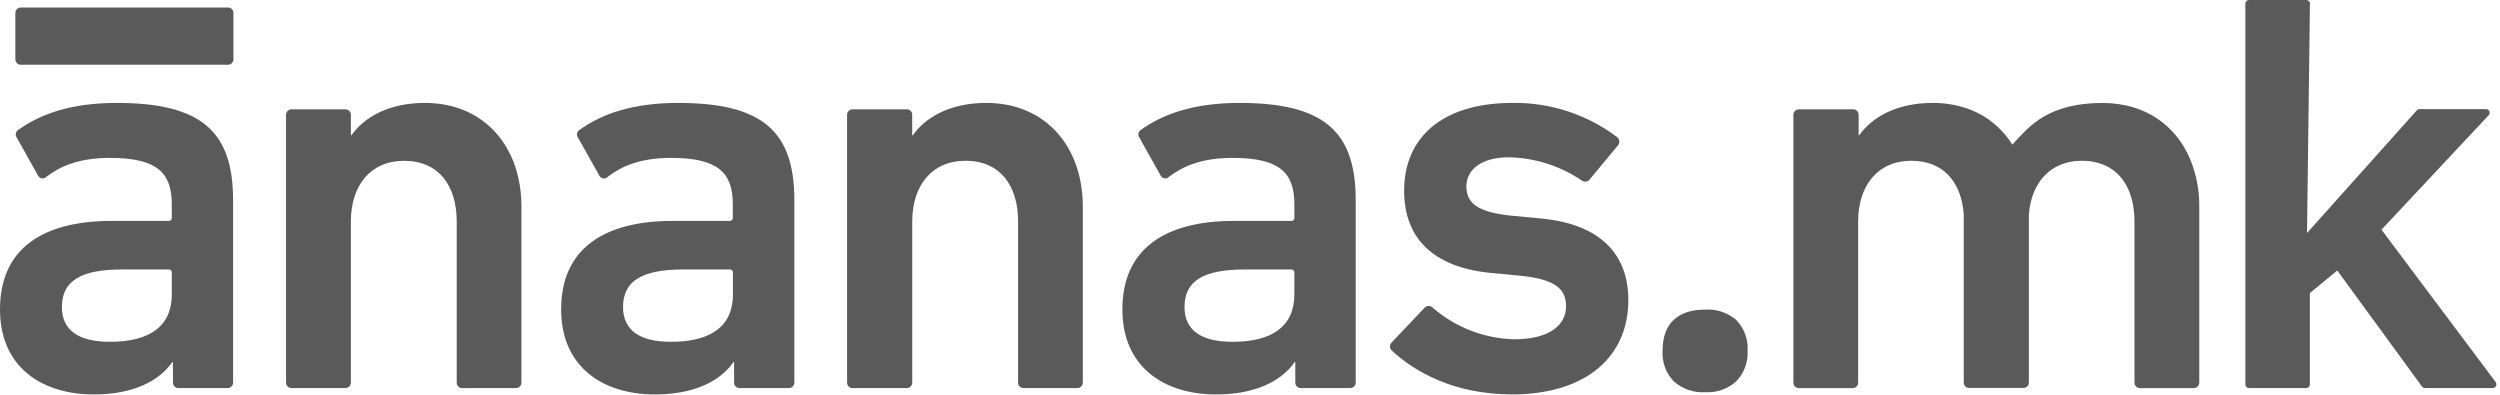
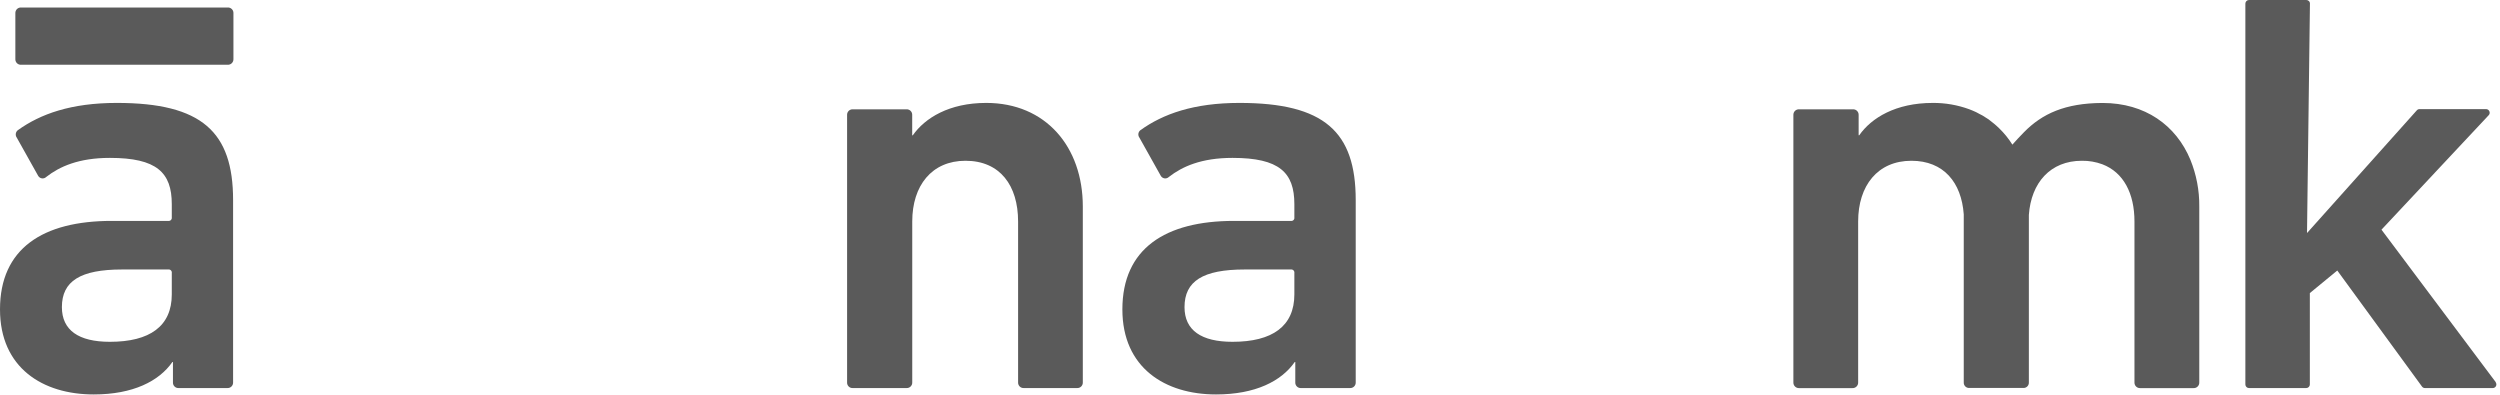
<svg xmlns="http://www.w3.org/2000/svg" width="513" height="81" viewBox="0 0 513 81" fill="none">
  <g clip-path="url(#clip0_69_1643)">
-     <path d="M341.156 71.999C341.156 69.213 341.906 67.103 343.406 65.669C344.896 64.249 347.076 63.529 349.936 63.529C352.276 63.382 354.578 64.17 356.336 65.719C357.126 66.554 357.735 67.542 358.125 68.623C358.516 69.703 358.68 70.853 358.606 71.999C358.669 73.136 358.498 74.273 358.104 75.341C357.711 76.409 357.102 77.385 356.316 78.209C355.459 78.995 354.452 79.6 353.356 79.99C352.26 80.38 351.097 80.546 349.936 80.479C348.763 80.553 347.587 80.395 346.475 80.014C345.363 79.633 344.337 79.037 343.456 78.259C342.661 77.432 342.046 76.448 341.65 75.37C341.254 74.293 341.086 73.145 341.156 71.999Z" fill="#5A5A5A" />
    <path fill-rule="evenodd" clip-rule="evenodd" d="M449.462 32.77C446.522 25.7 440.162 21.13 431.462 21.13H431.322C423.792 21.18 419.082 23.3 415.322 27.13C414.422 28.04 413.632 28.9 412.942 29.68C412.172 28.45 411.256 27.318 410.212 26.31C409.872 25.98 409.522 25.66 409.152 25.36L409.052 25.28C408.712 25.01 408.372 24.74 408.052 24.49L407.752 24.3C407.452 24.1 407.142 23.9 406.822 23.71L406.222 23.4L405.512 23.02C405.062 22.81 404.602 22.61 404.122 22.43C401.708 21.542 399.154 21.098 396.582 21.12C388.992 21.12 384.002 24.2 381.522 27.75H381.392V23.61C381.4 23.453 381.376 23.295 381.32 23.148C381.263 23.001 381.177 22.868 381.065 22.756C380.954 22.645 380.82 22.558 380.673 22.502C380.526 22.446 380.369 22.421 380.212 22.43H369.192C369.034 22.42 368.875 22.443 368.727 22.499C368.579 22.554 368.444 22.641 368.331 22.752C368.219 22.864 368.131 22.998 368.075 23.146C368.018 23.294 367.993 23.452 368.002 23.61V78.45C367.993 78.608 368.018 78.765 368.074 78.913C368.13 79.061 368.217 79.195 368.328 79.307C368.439 79.419 368.572 79.507 368.719 79.564C368.867 79.621 369.024 79.647 369.182 79.64H380.112C380.269 79.647 380.427 79.621 380.574 79.564C380.721 79.507 380.855 79.419 380.966 79.307C381.077 79.195 381.163 79.061 381.22 78.913C381.276 78.765 381.3 78.608 381.292 78.45V45.45C381.292 38.1 385.292 32.99 392.222 32.99C398.842 32.99 402.492 37.44 402.962 43.99V78.45C402.942 78.736 403.037 79.018 403.224 79.235C403.411 79.452 403.676 79.587 403.962 79.61C404.027 79.626 404.096 79.626 404.162 79.61H415.072C415.155 79.62 415.239 79.62 415.322 79.61C415.607 79.587 415.873 79.452 416.06 79.235C416.247 79.018 416.341 78.736 416.322 78.45V44.1C416.792 37.49 420.742 32.99 427.192 32.99C428.627 32.969 430.055 33.213 431.402 33.71C435.762 35.37 437.992 39.71 437.992 45.45V78.45C437.983 78.609 438.008 78.767 438.065 78.915C438.121 79.064 438.209 79.198 438.321 79.311C438.433 79.423 438.568 79.51 438.716 79.567C438.865 79.624 439.023 79.649 439.182 79.64H450.102C450.26 79.649 450.419 79.624 450.567 79.567C450.715 79.51 450.85 79.423 450.962 79.311C451.075 79.198 451.162 79.064 451.219 78.915C451.276 78.767 451.3 78.609 451.292 78.45V42.37C451.324 39.08 450.702 35.817 449.462 32.77Z" fill="#5A5A5A" />
    <path fill-rule="evenodd" clip-rule="evenodd" d="M46.64 79.629C46.798 79.639 46.956 79.616 47.105 79.56C47.253 79.505 47.388 79.418 47.5 79.307C47.613 79.195 47.7 79.061 47.757 78.913C47.814 78.766 47.839 78.607 47.83 78.449V41.059C47.83 27.059 41.42 21.119 23.97 21.119C14.6 21.119 8.31 23.379 3.68 26.699C3.446 26.873 3.289 27.132 3.244 27.42C3.199 27.708 3.27 28.002 3.44 28.239L7.83 36.079C7.911 36.219 8.022 36.339 8.156 36.43C8.29 36.52 8.443 36.579 8.604 36.601C8.764 36.623 8.927 36.608 9.081 36.558C9.234 36.507 9.374 36.422 9.49 36.309C12.22 34.179 16.14 32.399 22.55 32.399C32.16 32.399 35.25 35.399 35.25 41.889V44.619C35.263 44.715 35.254 44.814 35.223 44.906C35.192 44.998 35.14 45.082 35.071 45.151C35.003 45.219 34.919 45.271 34.827 45.302C34.734 45.333 34.636 45.342 34.54 45.329H22.91C8.78 45.329 0 50.999 0 63.489C0 75.489 8.78 80.939 19.23 80.939C27.3 80.939 32.64 78.209 35.37 74.289H35.49V78.449C35.48 78.607 35.503 78.765 35.559 78.913C35.614 79.06 35.701 79.195 35.813 79.306C35.924 79.418 36.059 79.505 36.206 79.56C36.354 79.616 36.512 79.639 36.67 79.629H46.64ZM22.55 70.139C16.14 70.139 12.7 67.769 12.7 63.019C12.7 57.679 16.5 55.299 25.04 55.299H34.54C34.637 55.285 34.736 55.295 34.83 55.326C34.923 55.358 35.007 55.411 35.076 55.481C35.145 55.551 35.197 55.636 35.227 55.729C35.257 55.823 35.265 55.922 35.25 56.019V60.409C35.25 66.939 30.74 70.139 22.55 70.139Z" fill="#5A5A5A" />
-     <path fill-rule="evenodd" clip-rule="evenodd" d="M105.818 79.629C105.975 79.638 106.132 79.613 106.279 79.557C106.426 79.501 106.56 79.414 106.671 79.303C106.783 79.191 106.869 79.058 106.926 78.911C106.982 78.764 107.006 78.606 106.998 78.449V42.369C106.998 30.139 99.398 21.119 87.178 21.119C79.578 21.119 74.598 24.209 72.108 27.769H71.998V23.619C72.008 23.46 71.984 23.301 71.928 23.152C71.872 23.003 71.785 22.867 71.672 22.755C71.559 22.642 71.424 22.555 71.275 22.499C71.126 22.443 70.967 22.419 70.808 22.429H59.888C59.729 22.419 59.569 22.443 59.42 22.499C59.271 22.555 59.136 22.642 59.023 22.755C58.911 22.867 58.823 23.003 58.767 23.152C58.711 23.301 58.687 23.46 58.698 23.619V78.449C58.689 78.607 58.714 78.766 58.77 78.913C58.827 79.061 58.915 79.195 59.027 79.307C59.14 79.418 59.275 79.505 59.423 79.56C59.571 79.616 59.73 79.639 59.888 79.629H70.808C70.966 79.639 71.124 79.616 71.272 79.56C71.421 79.505 71.555 79.418 71.668 79.307C71.781 79.195 71.868 79.061 71.925 78.913C71.982 78.766 72.007 78.607 71.998 78.449V45.449C71.998 38.089 75.998 32.999 82.918 32.999C90.038 32.999 93.718 38.099 93.718 45.459V78.459C93.707 78.617 93.731 78.775 93.787 78.923C93.842 79.07 93.929 79.205 94.04 79.316C94.152 79.428 94.286 79.515 94.434 79.57C94.582 79.626 94.74 79.649 94.898 79.639L105.818 79.629Z" fill="#5A5A5A" />
-     <path fill-rule="evenodd" clip-rule="evenodd" d="M161.798 79.629C161.958 79.642 162.118 79.621 162.268 79.567C162.418 79.513 162.555 79.427 162.669 79.314C162.783 79.202 162.871 79.067 162.928 78.918C162.985 78.768 163.009 78.609 162.998 78.449V41.059C162.998 27.059 156.588 21.119 139.148 21.119C129.768 21.119 123.478 23.379 118.848 26.699C118.614 26.873 118.458 27.132 118.413 27.42C118.368 27.708 118.438 28.002 118.608 28.239L123.008 36.079C123.089 36.219 123.201 36.339 123.335 36.43C123.469 36.52 123.622 36.579 123.782 36.601C123.942 36.623 124.105 36.608 124.259 36.558C124.413 36.507 124.553 36.422 124.668 36.309C127.398 34.179 131.308 32.399 137.668 32.399C147.288 32.399 150.368 35.399 150.368 41.889V44.619C150.382 44.715 150.372 44.814 150.341 44.906C150.31 44.998 150.259 45.082 150.19 45.151C150.121 45.219 150.037 45.271 149.945 45.302C149.853 45.333 149.755 45.342 149.658 45.329H138.058C123.928 45.329 115.148 51.029 115.148 63.489C115.148 75.489 123.928 80.939 134.378 80.939C142.448 80.939 147.788 78.209 150.518 74.289H150.638V78.449C150.63 78.607 150.654 78.766 150.711 78.913C150.768 79.061 150.856 79.195 150.968 79.307C151.081 79.418 151.215 79.505 151.364 79.56C151.512 79.616 151.67 79.639 151.828 79.629H161.798ZM137.698 70.139C131.288 70.139 127.848 67.769 127.848 63.019C127.848 57.679 131.648 55.299 140.198 55.299H149.688C149.786 55.285 149.885 55.295 149.978 55.326C150.071 55.358 150.155 55.411 150.224 55.481C150.293 55.551 150.345 55.636 150.375 55.729C150.405 55.823 150.413 55.922 150.398 56.019V60.409C150.398 66.939 145.888 70.139 137.698 70.139Z" fill="#5A5A5A" />
    <path fill-rule="evenodd" clip-rule="evenodd" d="M221.003 79.629C221.161 79.639 221.319 79.616 221.467 79.56C221.616 79.505 221.751 79.418 221.863 79.307C221.975 79.195 222.063 79.061 222.12 78.913C222.177 78.766 222.201 78.607 222.193 78.449V42.369C222.193 30.139 214.593 21.119 202.373 21.119C194.773 21.119 189.793 24.209 187.303 27.769H187.183V23.619C187.193 23.461 187.169 23.303 187.114 23.154C187.058 23.006 186.972 22.871 186.86 22.759C186.749 22.646 186.615 22.559 186.467 22.502C186.319 22.445 186.161 22.42 186.003 22.429H175.003C174.845 22.42 174.686 22.445 174.539 22.502C174.391 22.559 174.257 22.646 174.145 22.759C174.034 22.871 173.947 23.006 173.892 23.154C173.836 23.303 173.813 23.461 173.823 23.619V78.449C173.812 78.607 173.836 78.765 173.891 78.913C173.947 79.06 174.034 79.195 174.145 79.306C174.257 79.418 174.391 79.505 174.539 79.56C174.687 79.616 174.845 79.639 175.003 79.629H186.003C186.161 79.639 186.319 79.616 186.467 79.56C186.616 79.505 186.751 79.418 186.863 79.307C186.975 79.195 187.063 79.061 187.12 78.913C187.177 78.766 187.201 78.607 187.193 78.449V45.449C187.193 38.089 191.193 32.989 198.113 32.989C205.233 32.989 208.913 38.089 208.913 45.449V78.449C208.904 78.607 208.929 78.766 208.986 78.913C209.042 79.061 209.13 79.195 209.242 79.307C209.355 79.418 209.49 79.505 209.638 79.56C209.786 79.616 209.945 79.639 210.103 79.629H221.003Z" fill="#5A5A5A" />
    <path fill-rule="evenodd" clip-rule="evenodd" d="M277.003 79.629C277.161 79.639 277.319 79.616 277.467 79.56C277.616 79.505 277.75 79.418 277.863 79.307C277.975 79.195 278.063 79.061 278.12 78.913C278.176 78.766 278.201 78.607 278.193 78.449V41.059C278.193 27.059 271.783 21.119 254.333 21.119C244.953 21.119 238.663 23.379 234.033 26.699C233.916 26.785 233.818 26.893 233.743 27.017C233.669 27.141 233.62 27.278 233.598 27.421C233.577 27.564 233.584 27.71 233.619 27.851C233.654 27.991 233.716 28.123 233.803 28.239L238.193 36.079C238.273 36.219 238.385 36.339 238.519 36.43C238.653 36.52 238.806 36.579 238.966 36.601C239.126 36.623 239.29 36.608 239.443 36.558C239.597 36.507 239.737 36.422 239.853 36.309C242.583 34.179 246.503 32.399 252.913 32.399C262.523 32.399 265.603 35.399 265.603 41.889V44.619C265.618 44.716 265.61 44.815 265.58 44.908C265.55 45.001 265.498 45.086 265.429 45.155C265.359 45.225 265.275 45.276 265.181 45.307C265.088 45.337 264.989 45.345 264.893 45.329H253.213C239.093 45.329 230.312 51.029 230.312 63.489C230.312 75.489 239.093 80.939 249.533 80.939C257.603 80.939 262.943 78.209 265.673 74.289H265.793V78.449C265.783 78.609 265.809 78.769 265.867 78.918C265.925 79.068 266.014 79.203 266.129 79.315C266.243 79.427 266.381 79.513 266.531 79.567C266.682 79.621 266.843 79.642 267.003 79.629H277.003ZM252.913 70.139C246.503 70.139 243.062 67.769 243.062 63.019C243.062 57.679 246.852 55.299 255.402 55.299H264.893C264.99 55.285 265.089 55.295 265.182 55.326C265.275 55.358 265.359 55.411 265.428 55.481C265.497 55.551 265.549 55.636 265.579 55.729C265.61 55.823 265.617 55.922 265.603 56.019V60.409C265.603 66.939 261.093 70.139 252.913 70.139Z" fill="#5A5A5A" />
-     <path fill-rule="evenodd" clip-rule="evenodd" d="M310.137 80.94C325.797 80.94 334.137 72.94 334.137 61.59C334.137 52.22 328.437 46.05 316.457 44.86L310.277 44.27C302.927 43.55 300.907 41.54 300.907 38.21C300.907 34.88 303.907 32.28 309.567 32.28C314.923 32.373 320.135 34.023 324.567 37.03C324.691 37.125 324.833 37.195 324.984 37.234C325.136 37.274 325.293 37.283 325.448 37.26C325.603 37.238 325.751 37.185 325.885 37.104C326.019 37.023 326.135 36.916 326.227 36.79L332.037 29.79C332.133 29.666 332.204 29.524 332.244 29.372C332.285 29.22 332.295 29.062 332.273 28.907C332.252 28.751 332.2 28.601 332.12 28.466C332.04 28.331 331.933 28.213 331.807 28.12C325.624 23.456 318.061 20.993 310.317 21.12C296.077 21.12 288.127 28.12 288.127 39.12C288.127 48.85 294.057 54.79 305.687 55.98L311.867 56.57C319.337 57.28 321.357 59.42 321.357 62.86C321.357 66.78 317.797 69.62 310.797 69.62C304.612 69.489 298.668 67.196 293.997 63.14C293.891 63.027 293.762 62.937 293.619 62.875C293.477 62.813 293.323 62.781 293.167 62.781C293.012 62.781 292.858 62.813 292.715 62.875C292.572 62.937 292.444 63.027 292.337 63.14L285.577 70.26C285.464 70.367 285.374 70.495 285.312 70.638C285.251 70.781 285.219 70.934 285.219 71.09C285.219 71.245 285.251 71.399 285.312 71.542C285.374 71.685 285.464 71.813 285.577 71.92C290.317 76.31 298.397 80.92 310.147 80.92" fill="#5A5A5A" />
    <path fill-rule="evenodd" clip-rule="evenodd" d="M4.331 13.289H46.711C46.869 13.298 47.028 13.273 47.176 13.216C47.325 13.16 47.459 13.072 47.572 12.96C47.684 12.848 47.771 12.713 47.828 12.565C47.885 12.417 47.909 12.258 47.901 12.099V2.729C47.911 2.571 47.887 2.411 47.831 2.262C47.775 2.113 47.688 1.978 47.575 1.865C47.462 1.753 47.327 1.665 47.178 1.609C47.029 1.553 46.87 1.529 46.711 1.539H4.331C4.173 1.531 4.014 1.555 3.867 1.612C3.719 1.669 3.585 1.757 3.473 1.869C3.362 1.982 3.275 2.116 3.22 2.265C3.164 2.413 3.141 2.571 3.151 2.729V12.099C3.141 12.258 3.164 12.416 3.22 12.564C3.275 12.713 3.362 12.847 3.473 12.96C3.585 13.072 3.719 13.16 3.867 13.217C4.014 13.273 4.173 13.298 4.331 13.289Z" fill="#5A5A5A" />
    <path d="M512.15 78.45L488.68 47.13L510.68 23.64C510.781 23.536 510.849 23.404 510.874 23.262C510.899 23.119 510.88 22.972 510.82 22.84C510.764 22.706 510.67 22.591 510.549 22.511C510.428 22.431 510.285 22.389 510.14 22.39H496.48C496.376 22.39 496.273 22.412 496.178 22.455C496.083 22.499 495.999 22.561 495.93 22.64L473.4 47.82L474 0.75C474.004 0.652 473.988 0.554 473.951 0.463C473.915 0.371 473.86 0.289 473.79 0.22C473.649 0.079 473.459 0 473.26 0L461.49 0C461.294 0 461.106 0.078 460.967 0.217C460.828 0.356 460.75 0.544 460.75 0.74V78.89C460.75 79.086 460.828 79.275 460.967 79.413C461.106 79.552 461.294 79.63 461.49 79.63H473.24C473.436 79.63 473.624 79.552 473.763 79.413C473.902 79.275 473.98 79.086 473.98 78.89V60.14L479.61 55.51L497 79.33C497.069 79.424 497.16 79.5 497.264 79.552C497.368 79.604 497.483 79.631 497.6 79.63H511.51C511.647 79.631 511.782 79.594 511.9 79.522C512.017 79.451 512.112 79.348 512.175 79.225C512.237 79.103 512.264 78.966 512.253 78.829C512.241 78.692 512.192 78.561 512.11 78.45H512.15Z" fill="#5A5A5A" />
  </g>
  <defs>
    <clipPath id="clip0_69_1643">
      <rect width="512.3" height="80.94" fill="white" />
    </clipPath>
  </defs>
</svg>